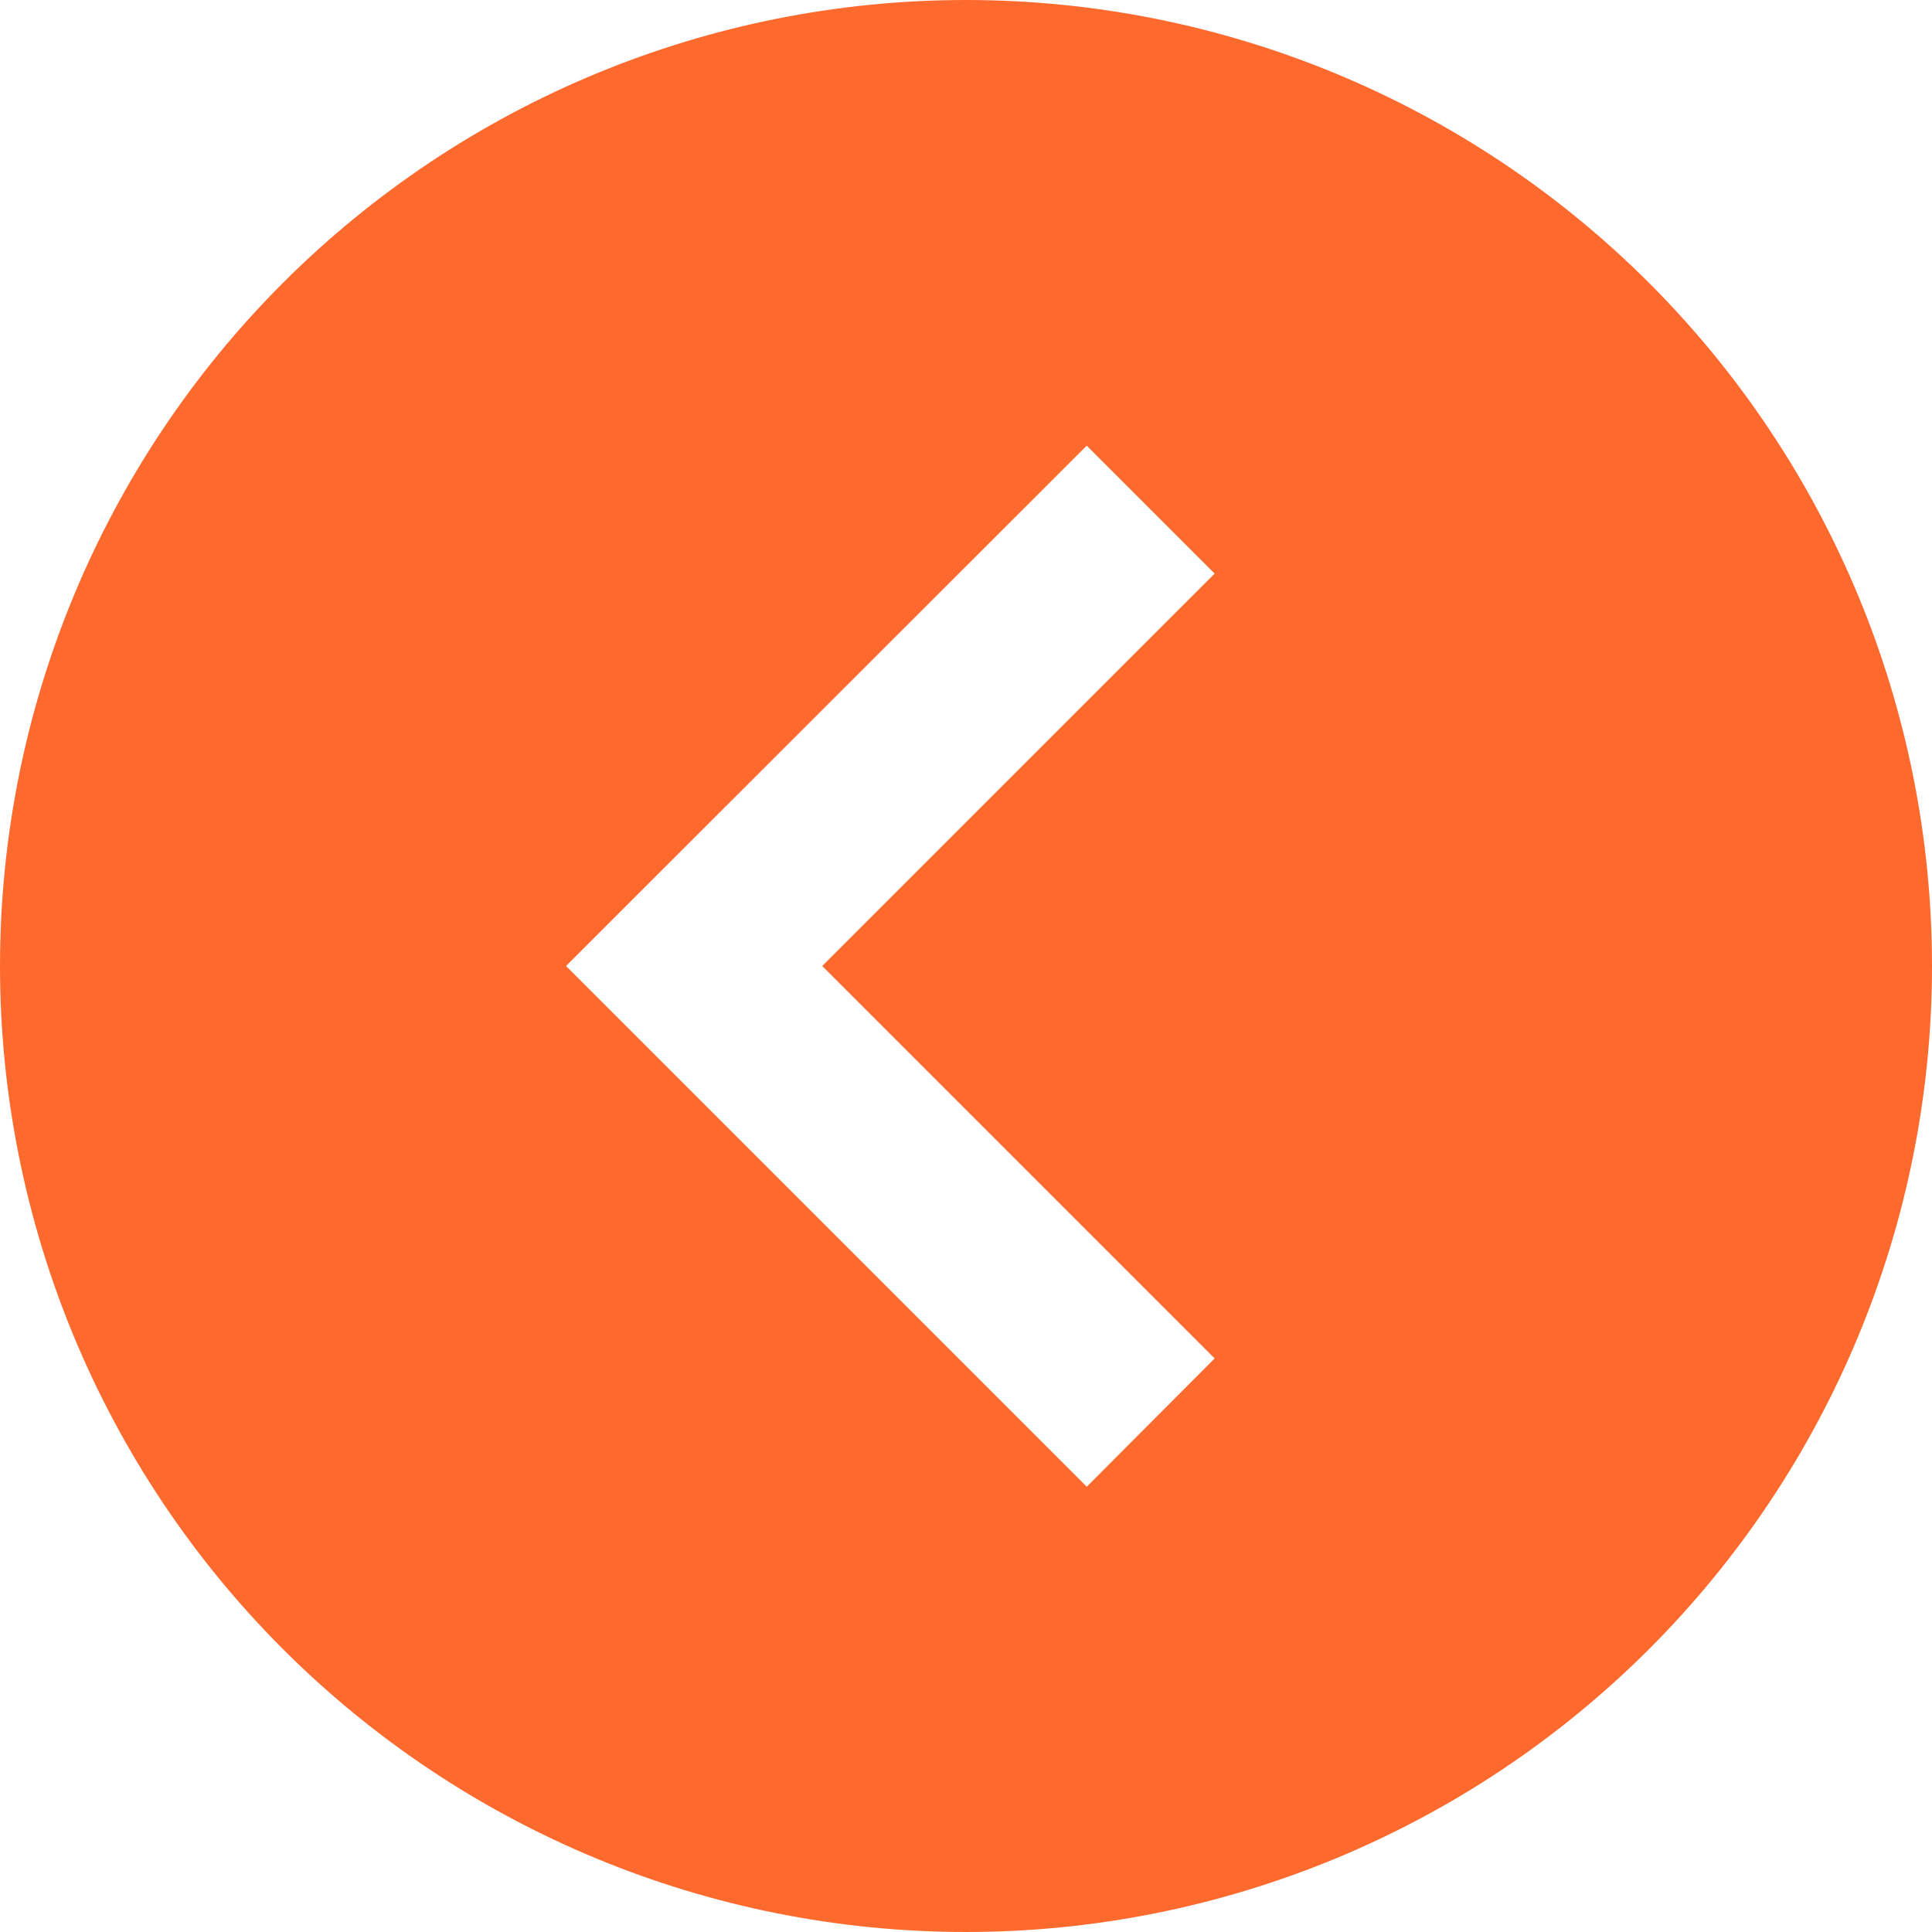
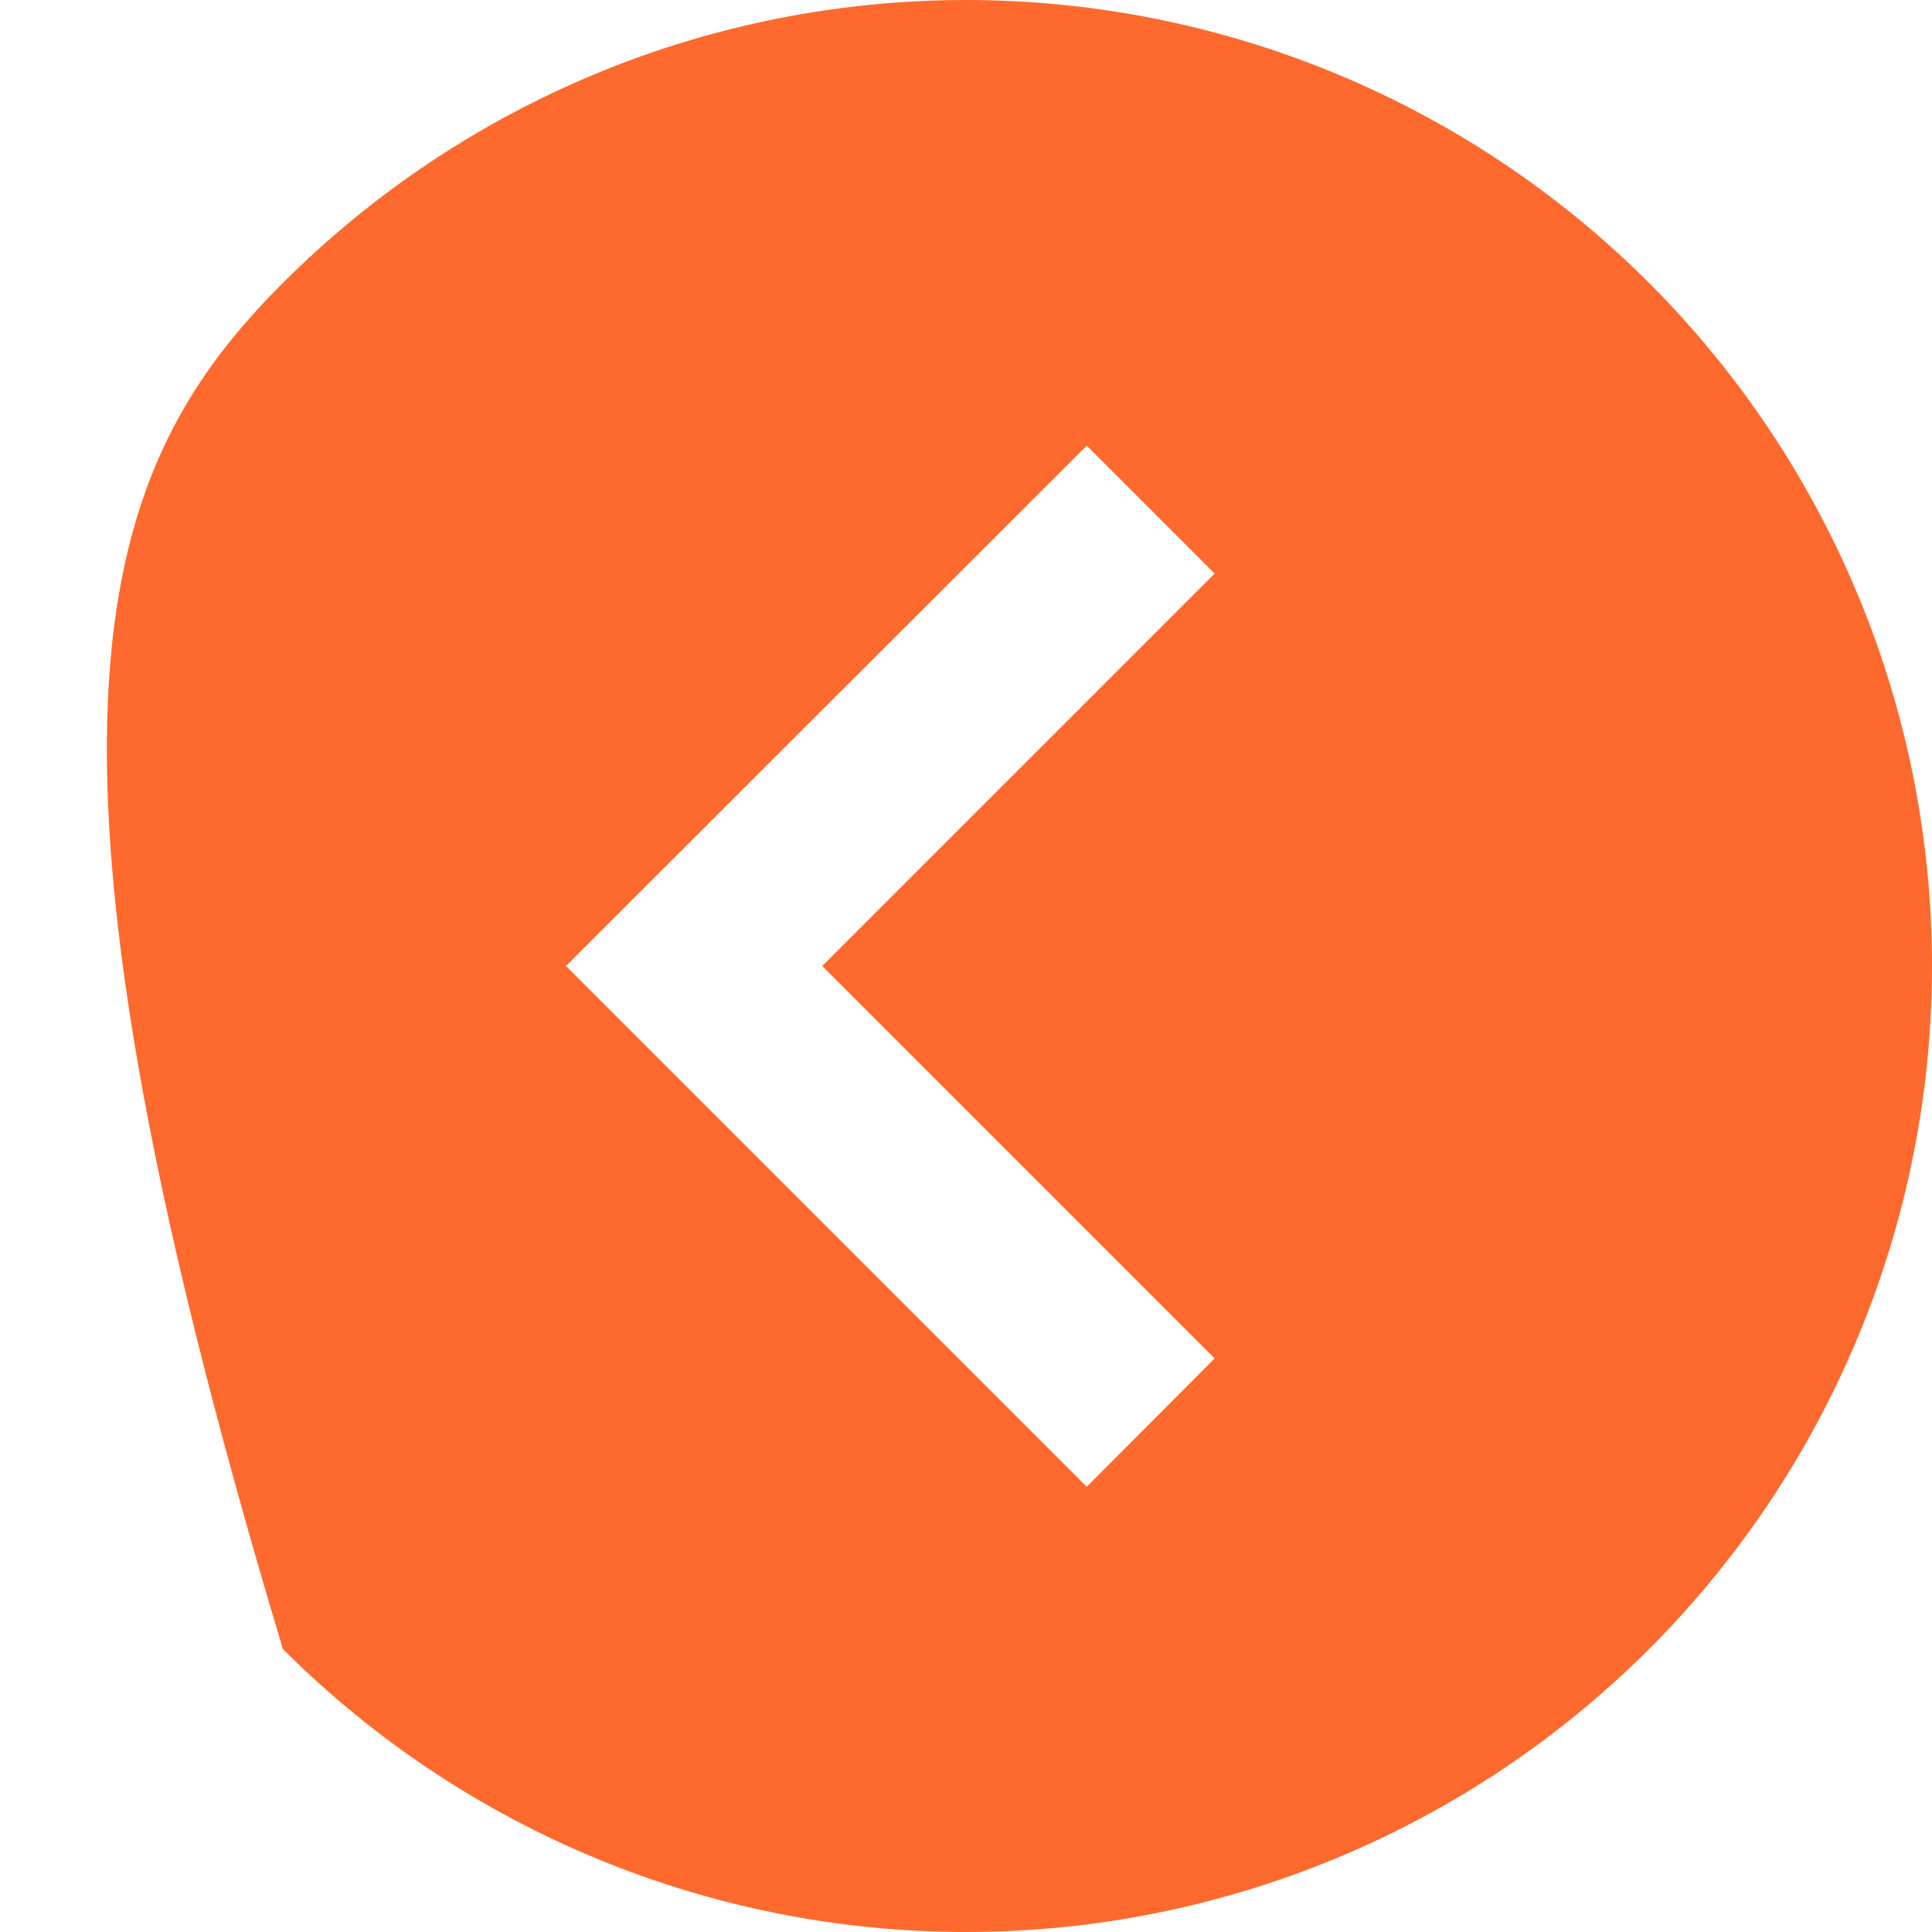
<svg xmlns="http://www.w3.org/2000/svg" width="34" height="34" viewBox="0 0 34 34" fill="none">
-   <path d="M34 17C34 21.509 32.209 25.833 29.021 29.021C25.833 32.209 21.509 34 17 34C12.491 34 8.167 32.209 4.979 29.021C1.791 25.833 0 21.509 0 17C0 12.491 1.791 8.167 4.979 4.979C8.167 1.791 12.491 0 17 0C21.509 0 25.833 1.791 29.021 4.979C32.209 8.167 34 12.491 34 17ZM11.09 18.129L17.996 25.035L19.125 26.164L21.376 23.906L20.247 22.777L14.47 17L20.247 11.223L21.376 10.094L19.125 7.843L17.996 8.971L11.09 15.871L9.961 17L11.09 18.129Z" fill="#FE6A2E" />
+   <path d="M34 17C34 21.509 32.209 25.833 29.021 29.021C25.833 32.209 21.509 34 17 34C12.491 34 8.167 32.209 4.979 29.021C0 12.491 1.791 8.167 4.979 4.979C8.167 1.791 12.491 0 17 0C21.509 0 25.833 1.791 29.021 4.979C32.209 8.167 34 12.491 34 17ZM11.09 18.129L17.996 25.035L19.125 26.164L21.376 23.906L20.247 22.777L14.47 17L20.247 11.223L21.376 10.094L19.125 7.843L17.996 8.971L11.09 15.871L9.961 17L11.09 18.129Z" fill="#FE6A2E" />
</svg>